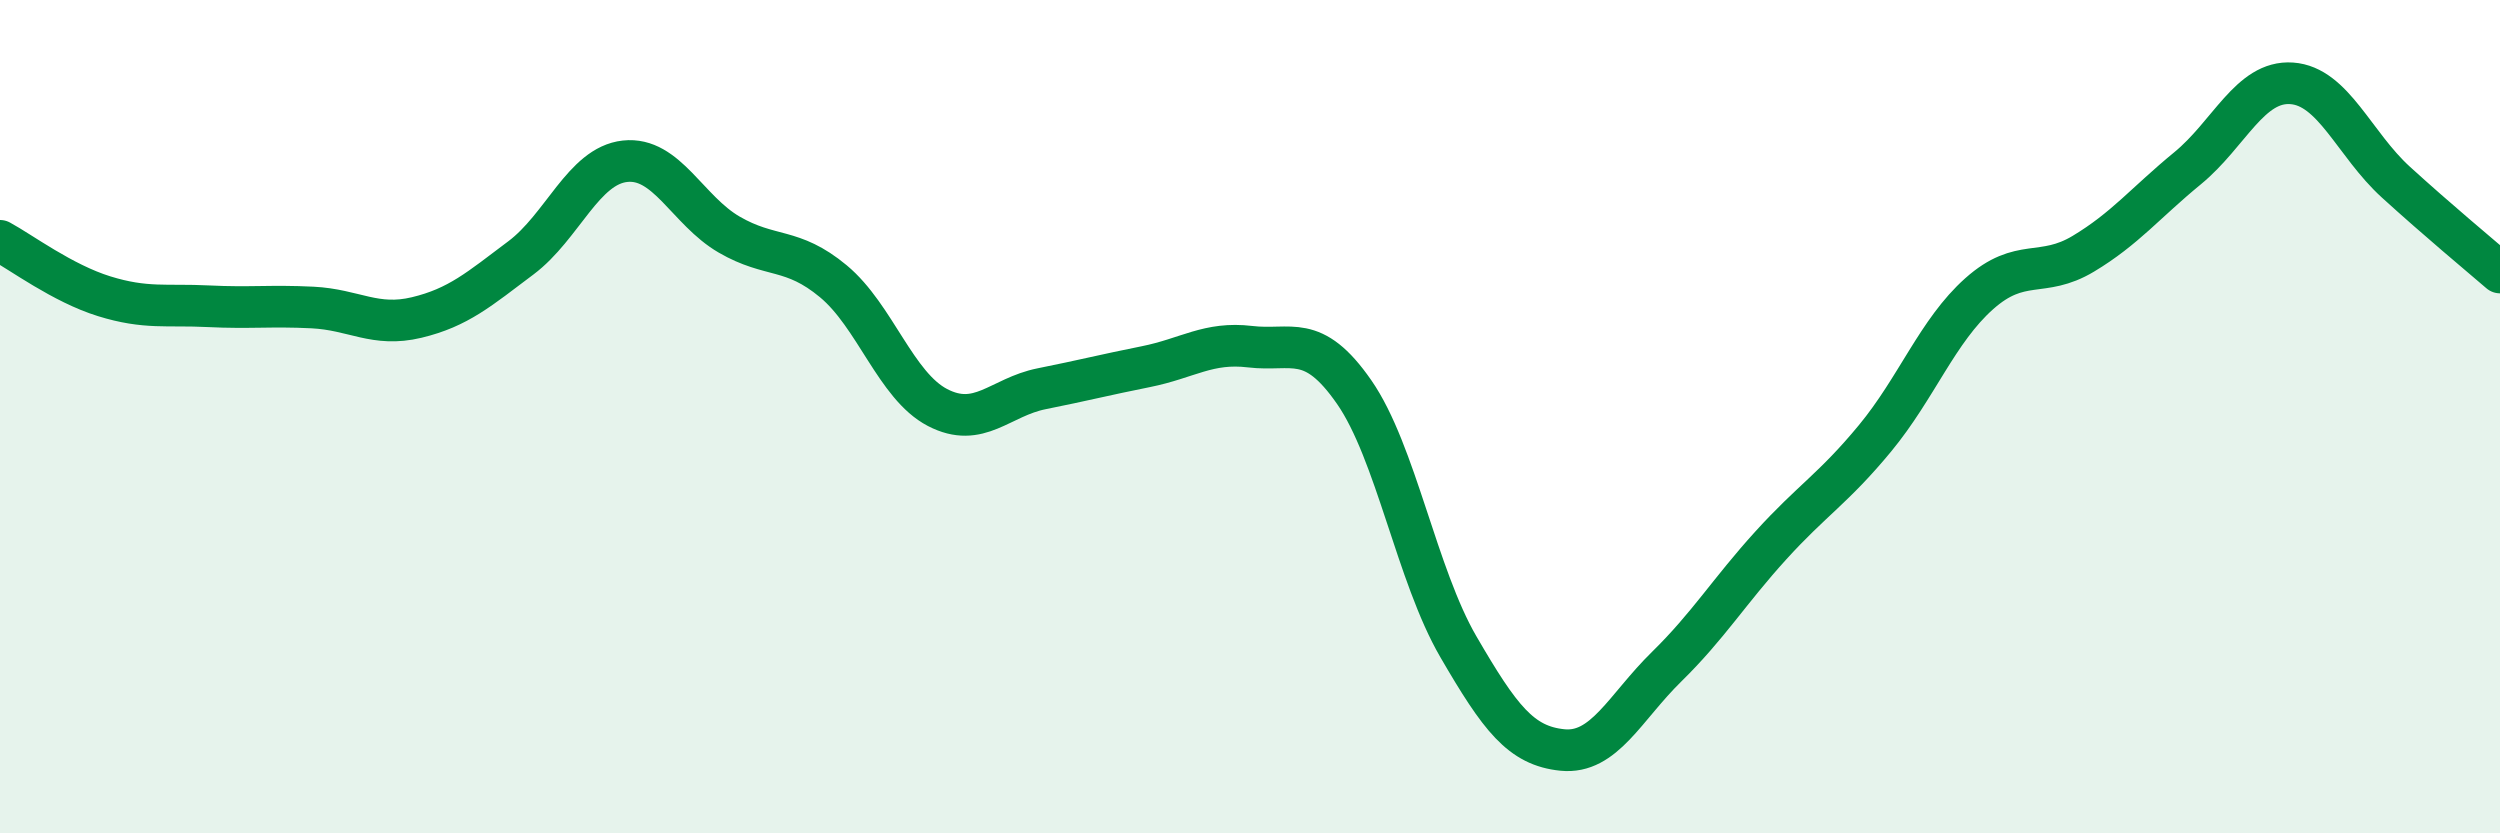
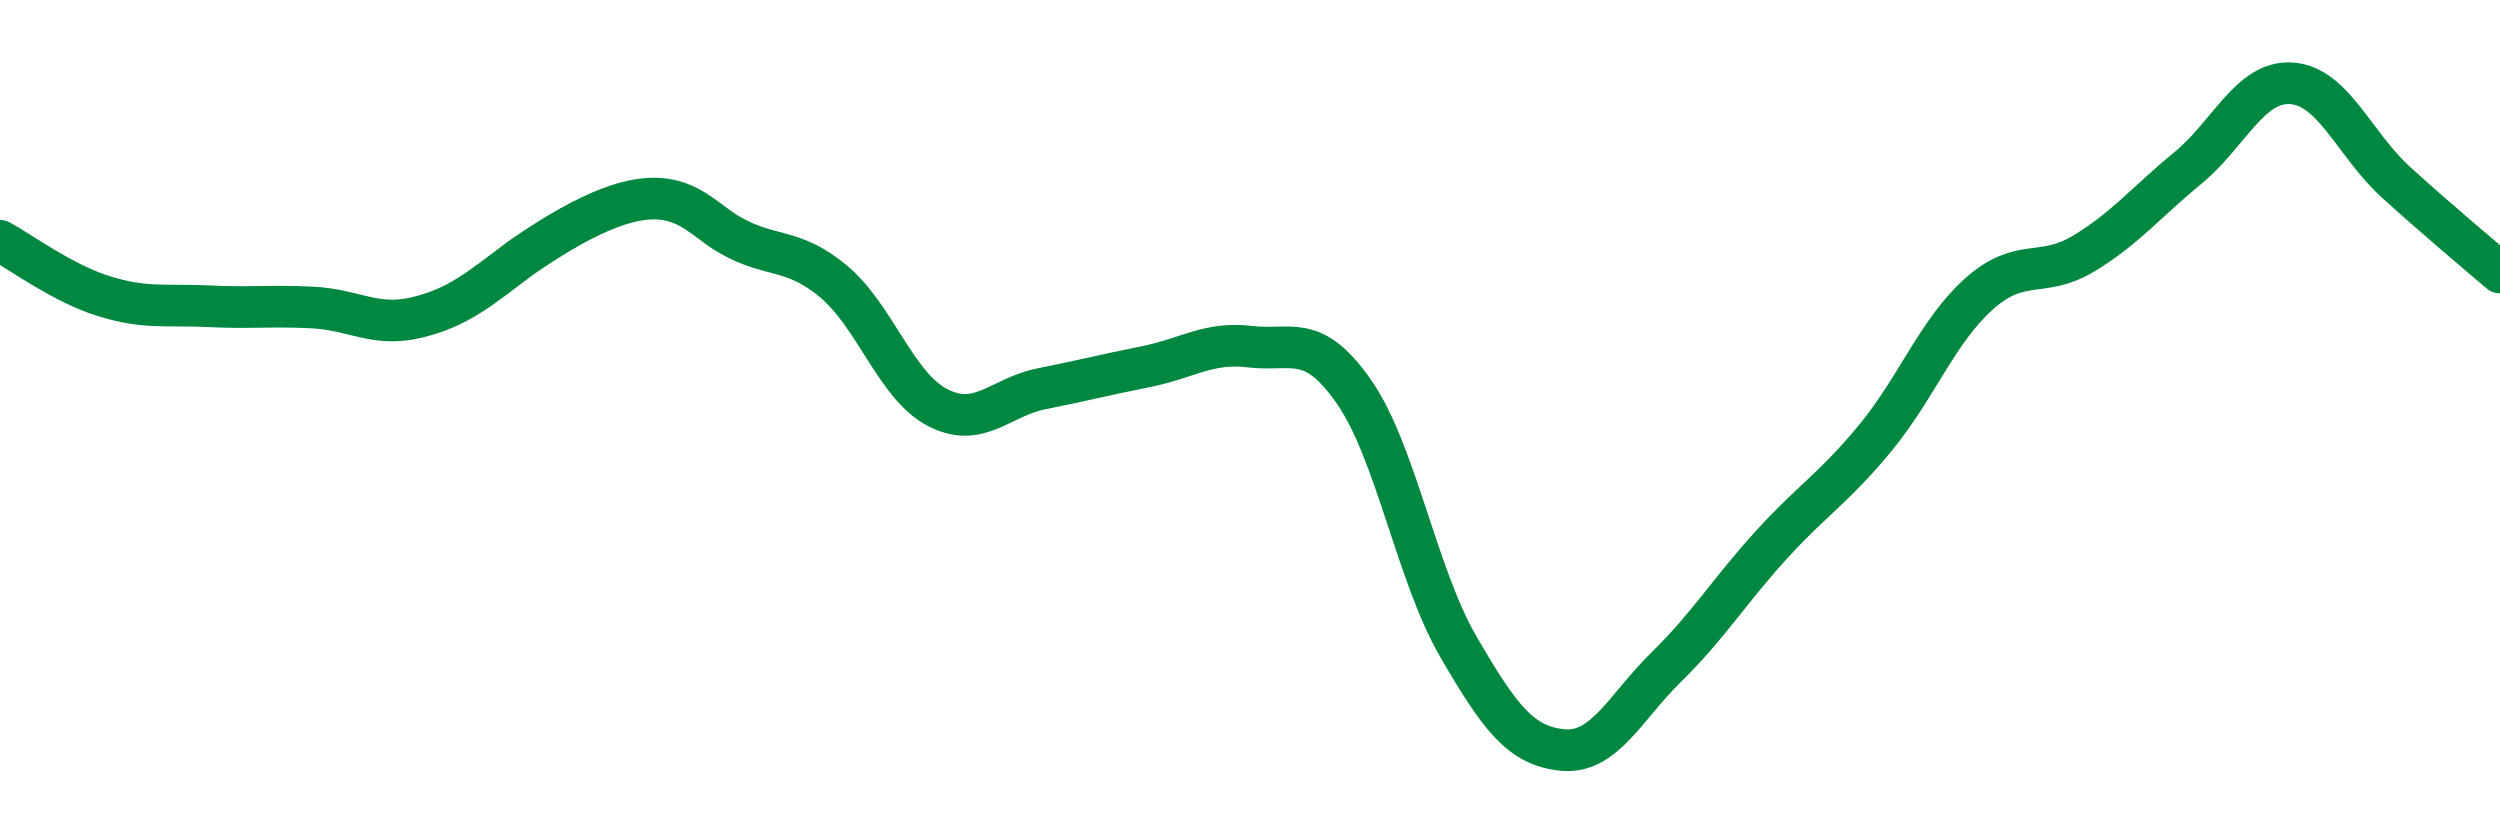
<svg xmlns="http://www.w3.org/2000/svg" width="60" height="20" viewBox="0 0 60 20">
-   <path d="M 0,5.78 C 0.5,6.05 1.5,6.8 2.5,7.11 C 3.5,7.42 4,7.3 5,7.35 C 6,7.4 6.5,7.33 7.5,7.38 C 8.5,7.43 9,7.86 10,7.62 C 11,7.38 11.5,6.94 12.5,6.19 C 13.5,5.44 14,3.98 15,3.87 C 16,3.76 16.5,5.05 17.5,5.63 C 18.5,6.21 19,5.92 20,6.75 C 21,7.58 21.5,9.26 22.5,9.78 C 23.5,10.3 24,9.53 25,9.33 C 26,9.13 26.5,9 27.5,8.8 C 28.5,8.6 29,8.2 30,8.32 C 31,8.44 31.5,7.97 32.5,9.41 C 33.5,10.85 34,13.8 35,15.52 C 36,17.24 36.5,17.9 37.5,18 C 38.5,18.1 39,16.98 40,16 C 41,15.02 41.5,14.19 42.5,13.09 C 43.5,11.99 44,11.73 45,10.52 C 46,9.31 46.5,7.94 47.5,7.05 C 48.5,6.16 49,6.69 50,6.09 C 51,5.49 51.5,4.86 52.5,4.04 C 53.5,3.22 54,1.93 55,2 C 56,2.07 56.5,3.46 57.5,4.37 C 58.5,5.28 59.5,6.11 60,6.54L60 20L0 20Z" fill="#008740" opacity="0.1" stroke-linecap="round" stroke-linejoin="round" />
-   <path d="M 0,5.78 C 0.5,6.05 1.5,6.8 2.5,7.11 C 3.5,7.42 4,7.3 5,7.35 C 6,7.4 6.5,7.33 7.5,7.38 C 8.5,7.43 9,7.86 10,7.62 C 11,7.38 11.5,6.94 12.5,6.19 C 13.5,5.44 14,3.98 15,3.87 C 16,3.76 16.5,5.05 17.5,5.63 C 18.5,6.21 19,5.92 20,6.75 C 21,7.58 21.5,9.26 22.5,9.78 C 23.5,10.3 24,9.53 25,9.33 C 26,9.13 26.5,9 27.5,8.8 C 28.5,8.6 29,8.2 30,8.32 C 31,8.44 31.5,7.97 32.5,9.41 C 33.5,10.85 34,13.8 35,15.52 C 36,17.24 36.5,17.9 37.5,18 C 38.5,18.1 39,16.98 40,16 C 41,15.02 41.5,14.19 42.5,13.09 C 43.5,11.99 44,11.73 45,10.52 C 46,9.31 46.5,7.94 47.5,7.05 C 48.5,6.16 49,6.69 50,6.09 C 51,5.49 51.5,4.86 52.5,4.04 C 53.5,3.22 54,1.93 55,2 C 56,2.07 56.5,3.46 57.5,4.37 C 58.5,5.28 59.5,6.11 60,6.54" stroke="#008740" stroke-width="1" fill="none" stroke-linecap="round" stroke-linejoin="round" />
+   <path d="M 0,5.78 C 0.5,6.05 1.5,6.8 2.5,7.11 C 3.5,7.42 4,7.3 5,7.35 C 6,7.4 6.5,7.33 7.5,7.38 C 8.5,7.43 9,7.86 10,7.62 C 11,7.38 11.5,6.94 12.5,6.19 C 16,3.76 16.5,5.05 17.5,5.63 C 18.5,6.21 19,5.92 20,6.75 C 21,7.58 21.5,9.26 22.5,9.78 C 23.5,10.3 24,9.53 25,9.33 C 26,9.13 26.5,9 27.5,8.8 C 28.5,8.6 29,8.2 30,8.32 C 31,8.44 31.5,7.97 32.5,9.41 C 33.5,10.85 34,13.8 35,15.52 C 36,17.24 36.5,17.9 37.5,18 C 38.5,18.1 39,16.98 40,16 C 41,15.02 41.5,14.19 42.5,13.09 C 43.5,11.99 44,11.73 45,10.52 C 46,9.31 46.5,7.94 47.5,7.05 C 48.5,6.16 49,6.69 50,6.09 C 51,5.49 51.5,4.86 52.5,4.04 C 53.5,3.22 54,1.93 55,2 C 56,2.07 56.5,3.46 57.5,4.37 C 58.5,5.28 59.5,6.11 60,6.54" stroke="#008740" stroke-width="1" fill="none" stroke-linecap="round" stroke-linejoin="round" />
</svg>